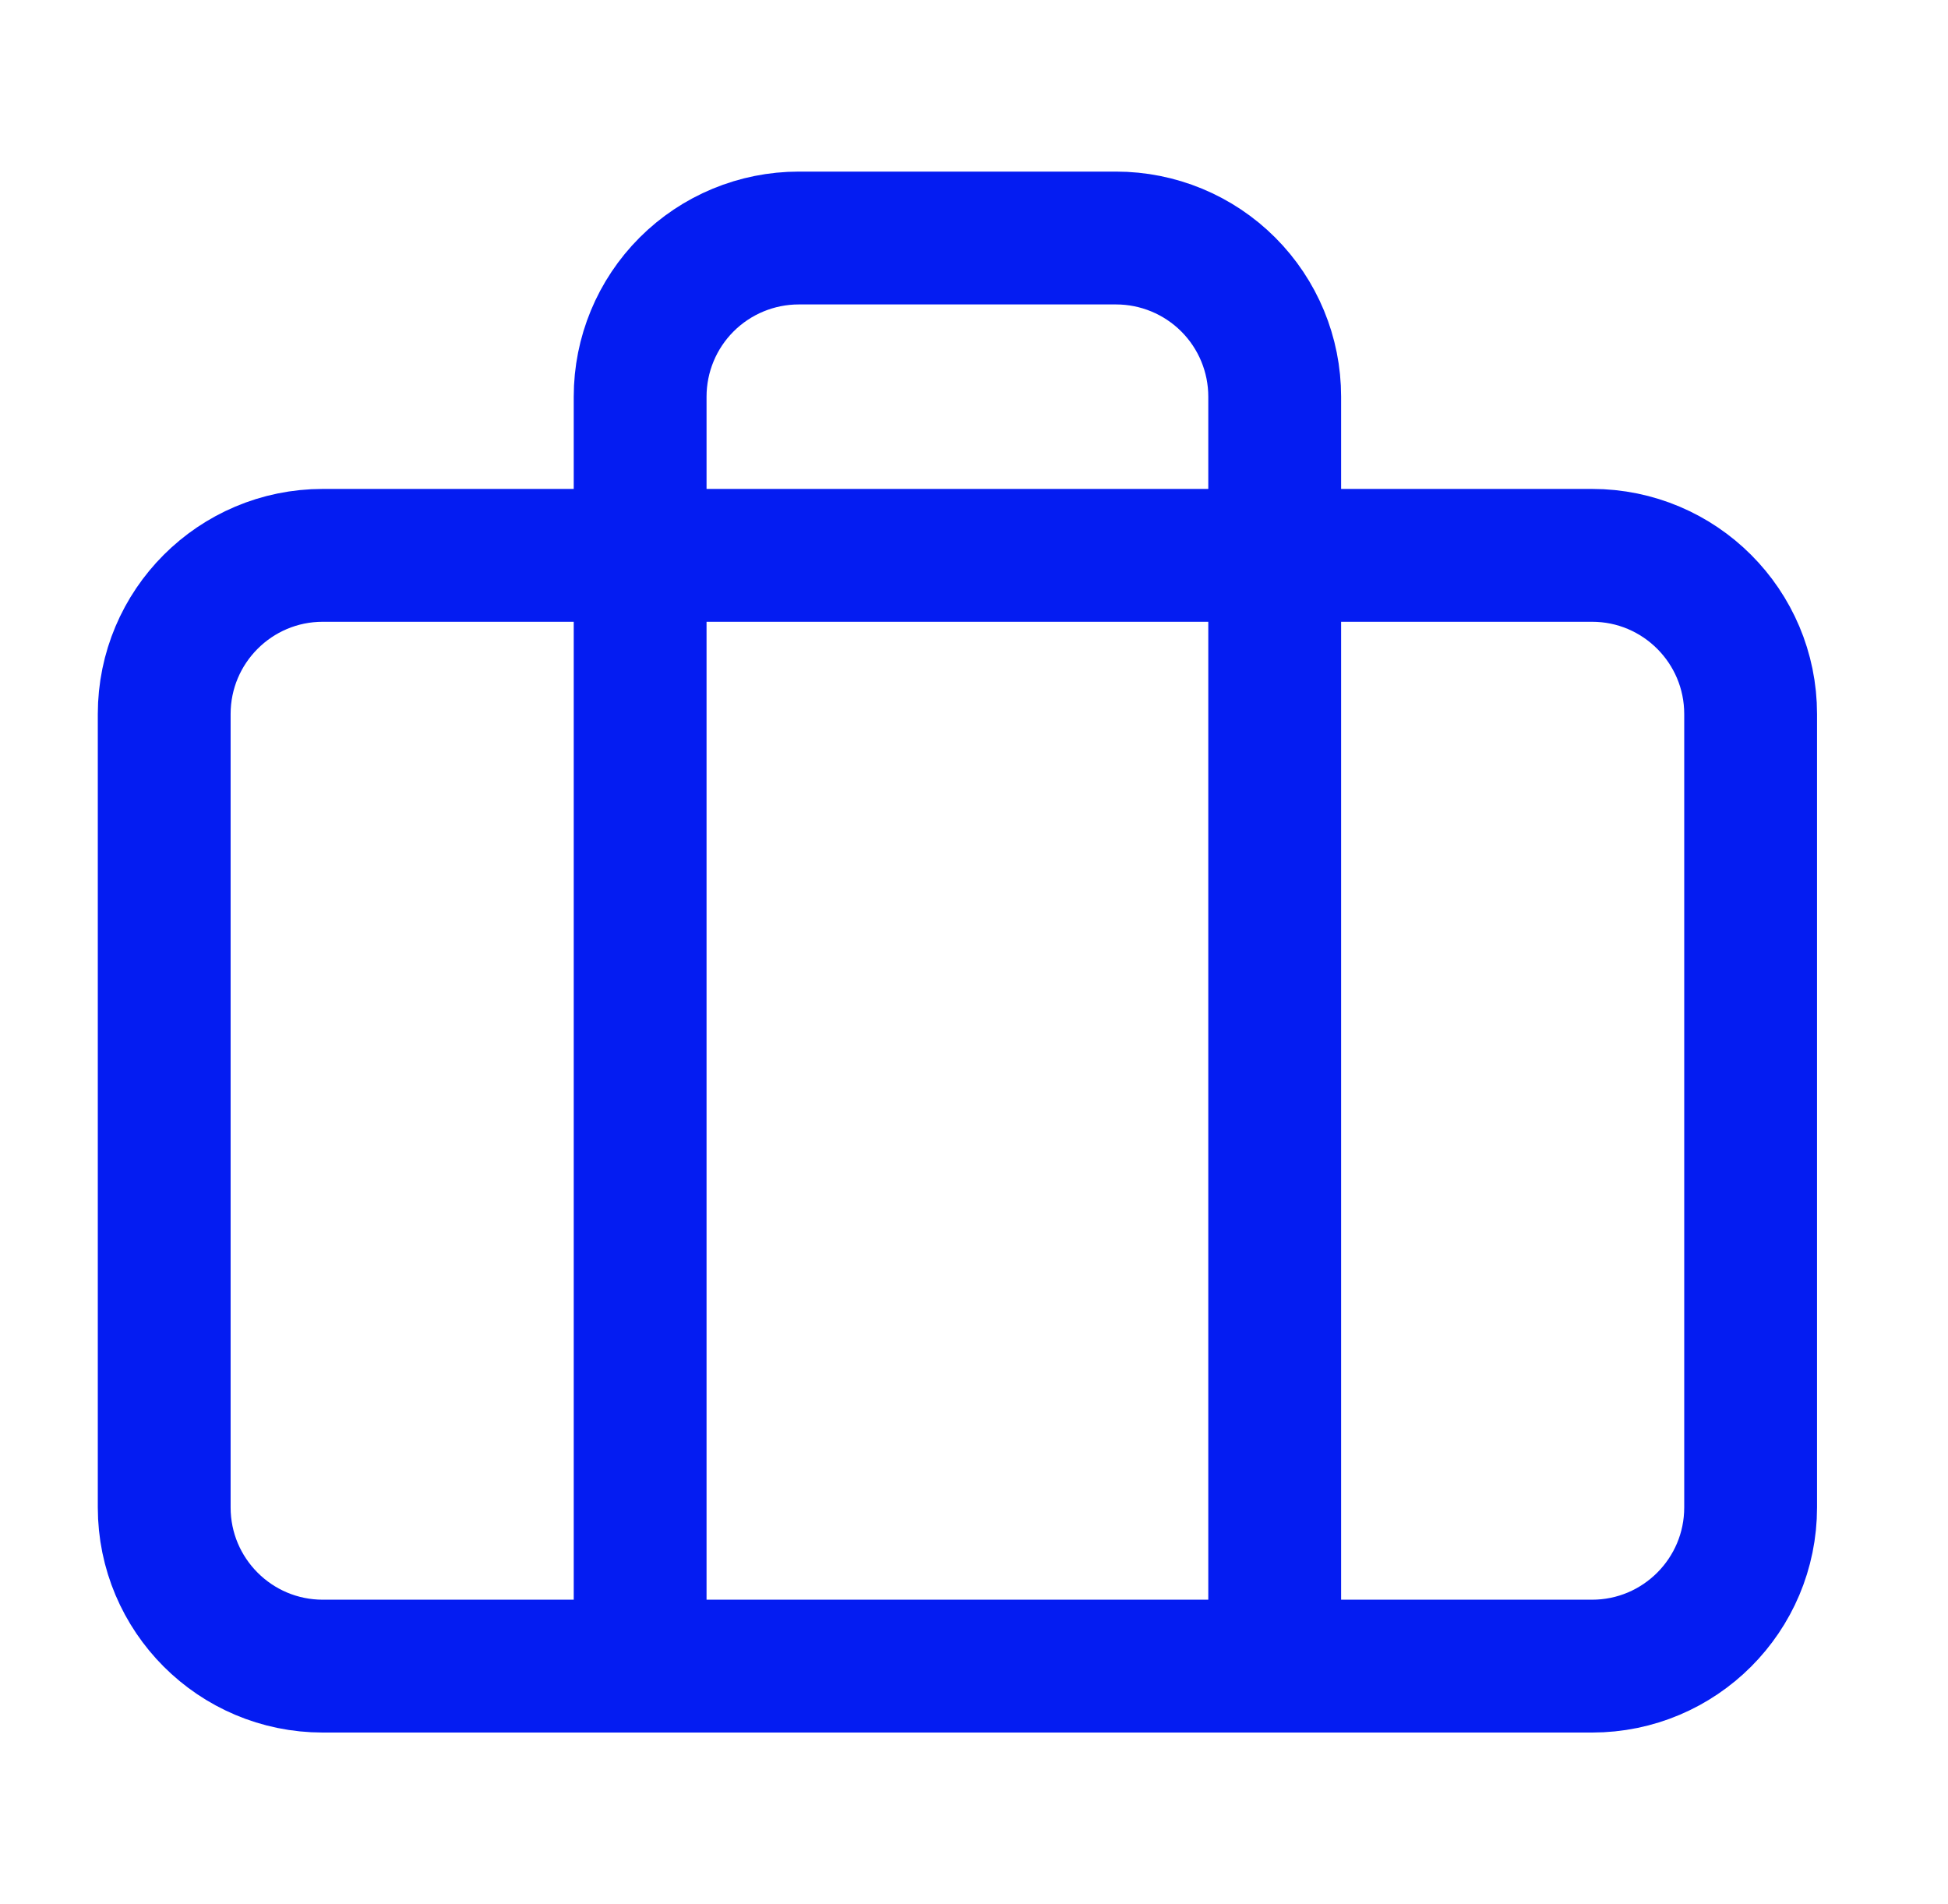
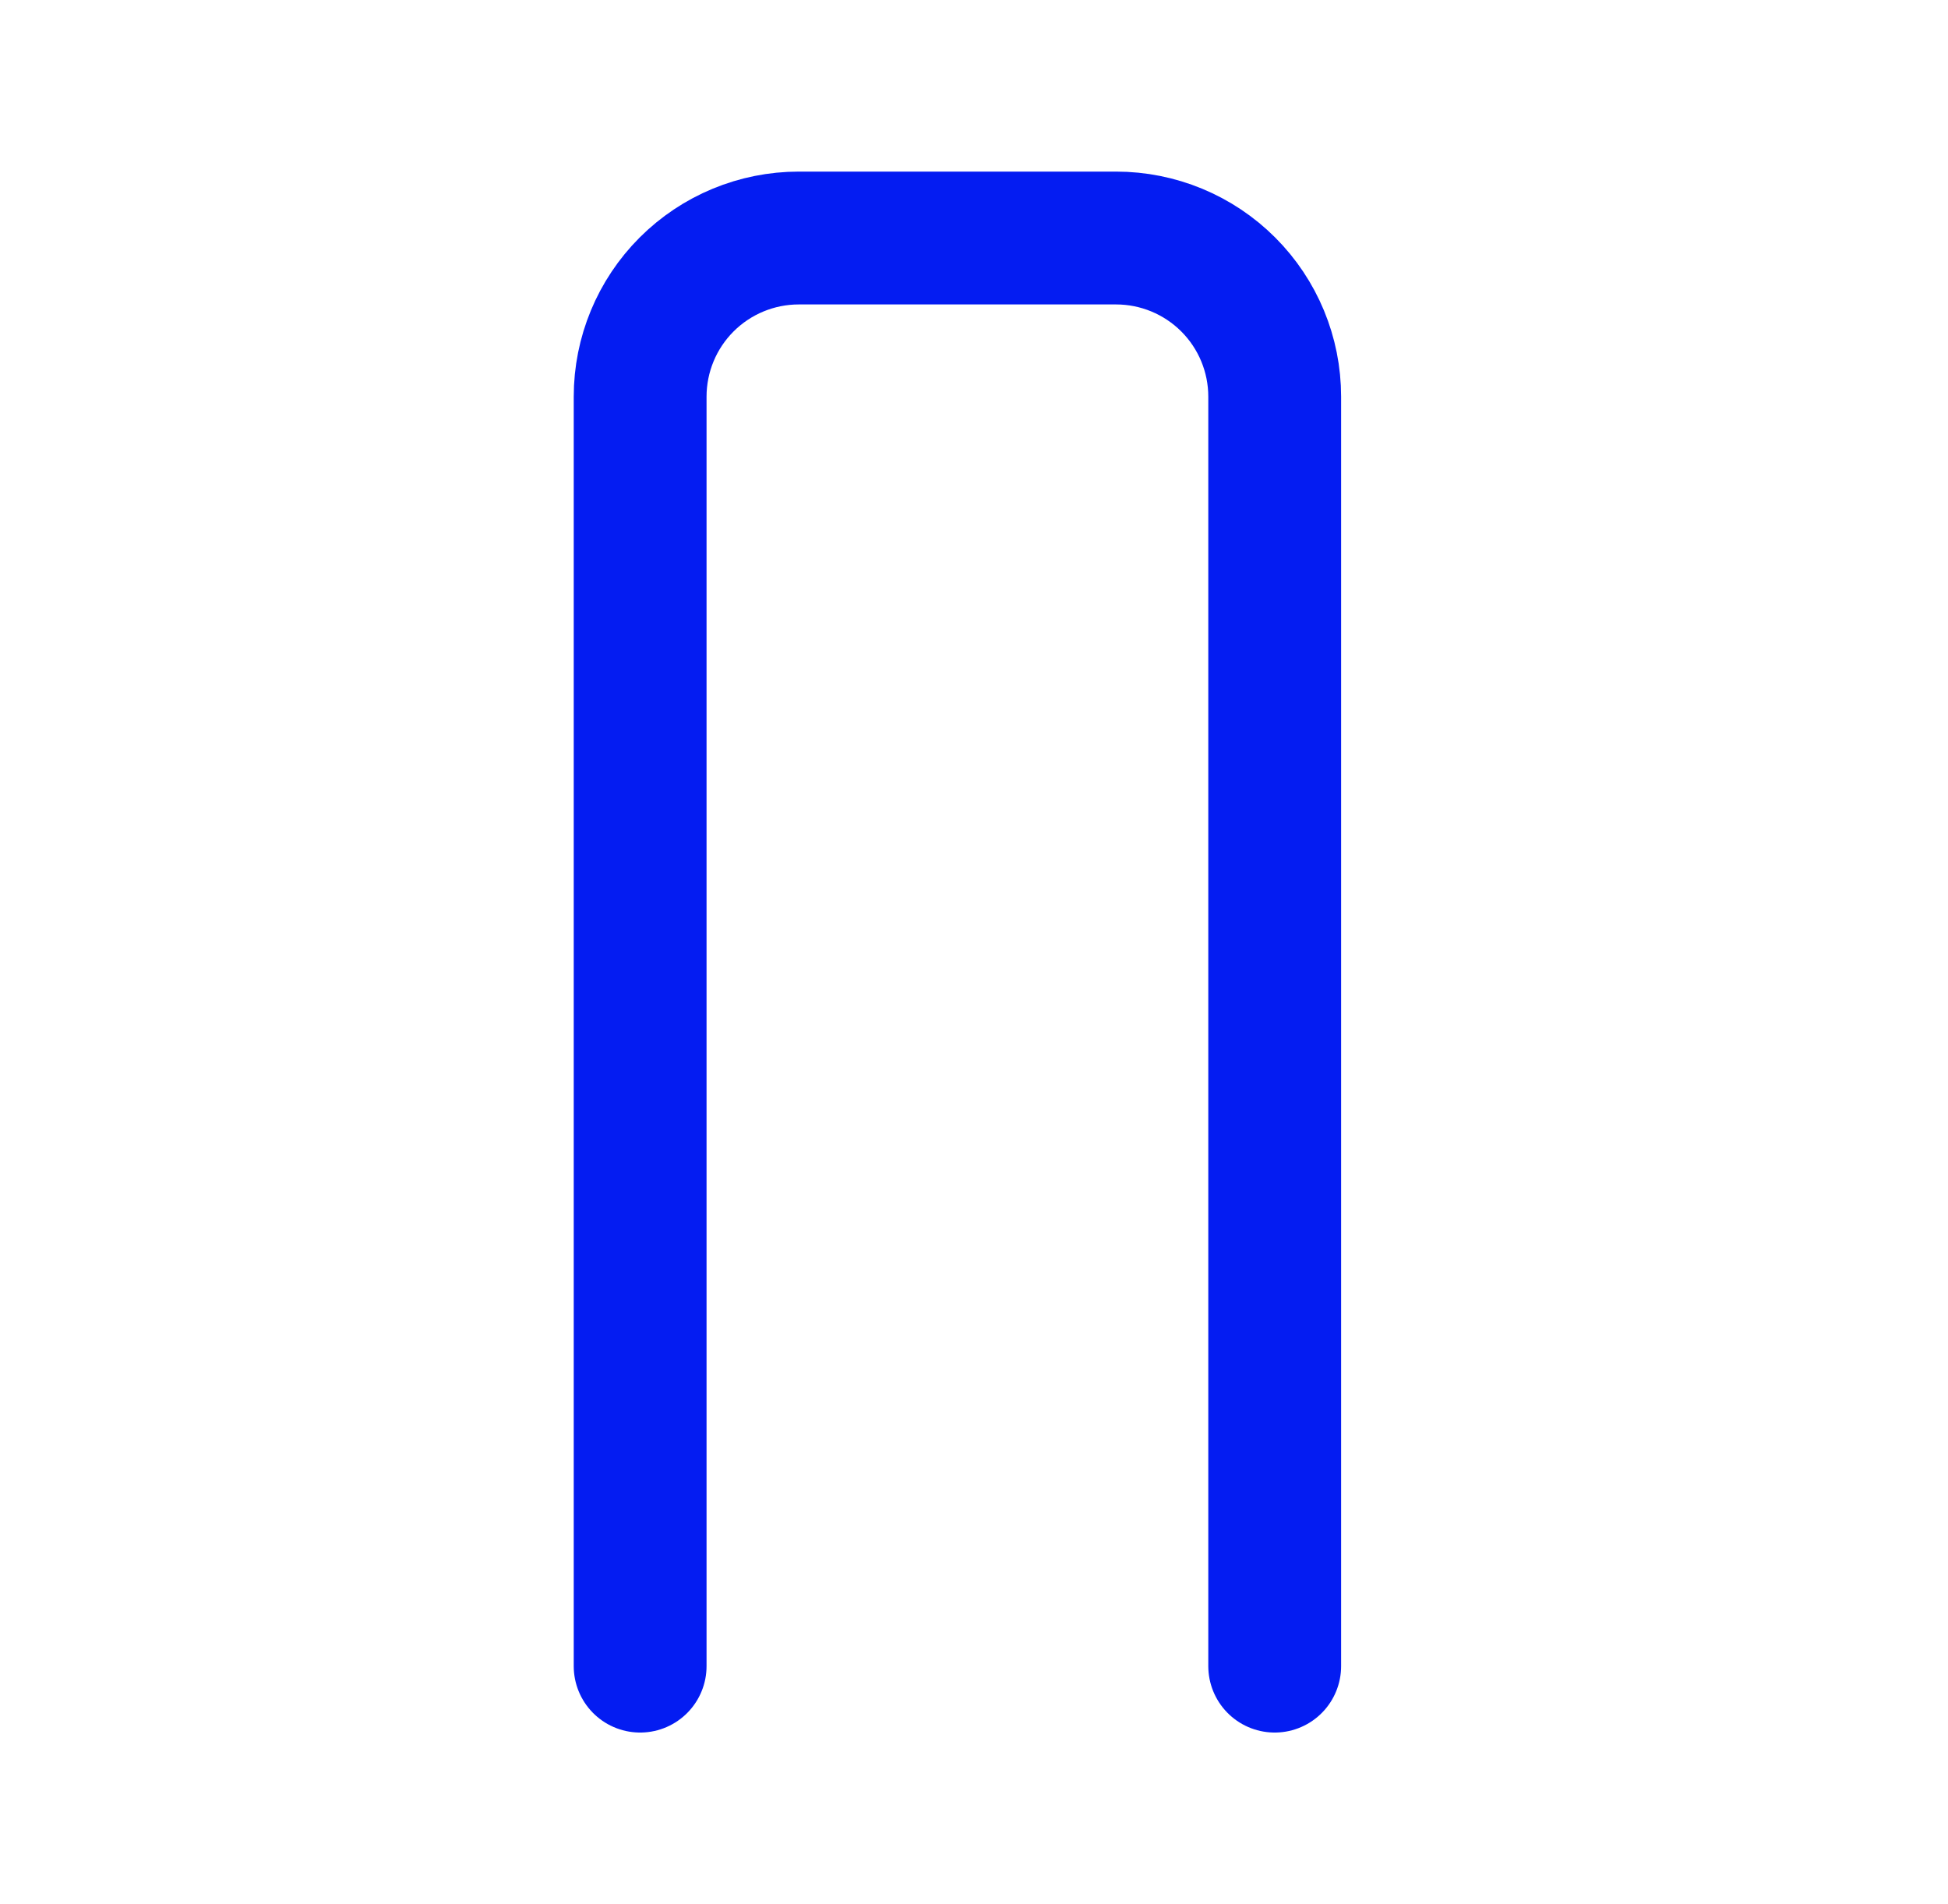
<svg xmlns="http://www.w3.org/2000/svg" width="44" height="43" viewBox="0 0 44 43" fill="none">
-   <path d="M35.959 12.541H7.292C5.313 12.541 3.709 14.146 3.709 16.125V34.041C3.709 36.02 5.313 37.625 7.292 37.625H35.959C37.938 37.625 39.542 36.02 39.542 34.041V16.125C39.542 14.146 37.938 12.541 35.959 12.541Z" stroke="#041CF2" stroke-width="3" stroke-linecap="round" stroke-linejoin="round" />
  <path d="M28.792 37.625V8.958C28.792 8.008 28.415 7.097 27.743 6.425C27.071 5.753 26.159 5.375 25.209 5.375H18.042C17.092 5.375 16.18 5.753 15.508 6.425C14.836 7.097 14.459 8.008 14.459 8.958V37.625" stroke="#041CF2" stroke-width="3" stroke-linecap="round" stroke-linejoin="round" />
</svg>